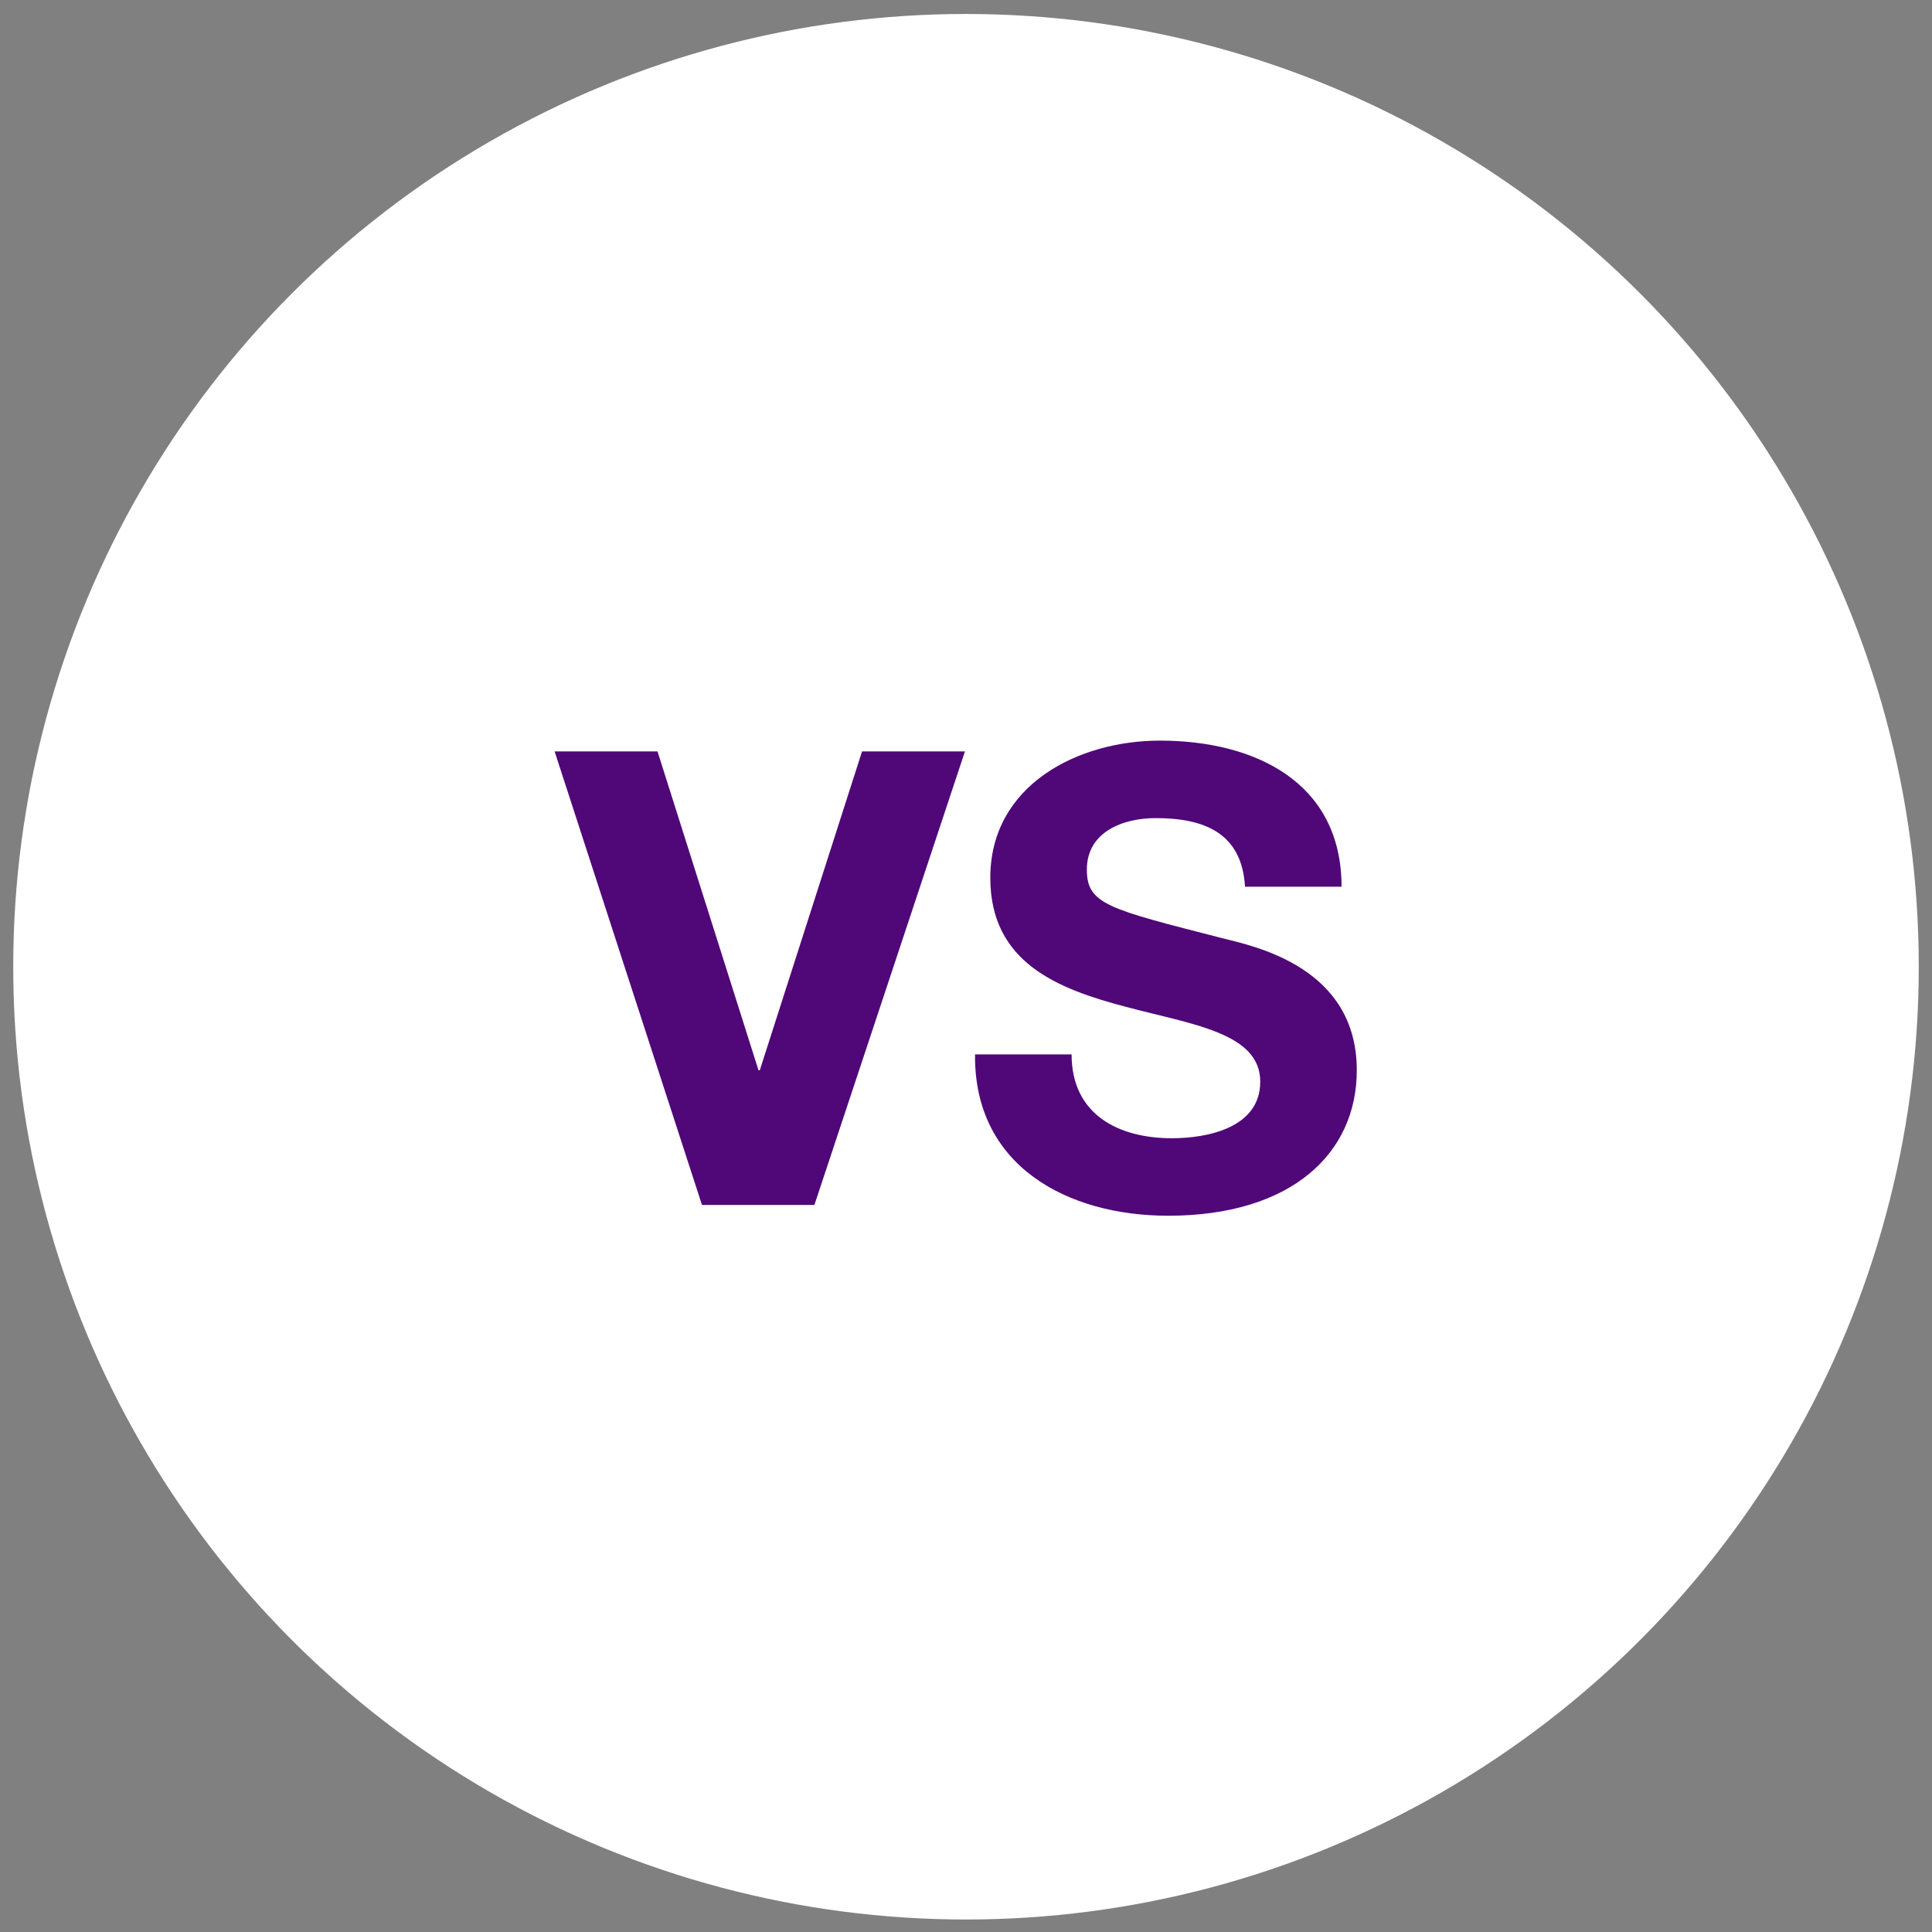
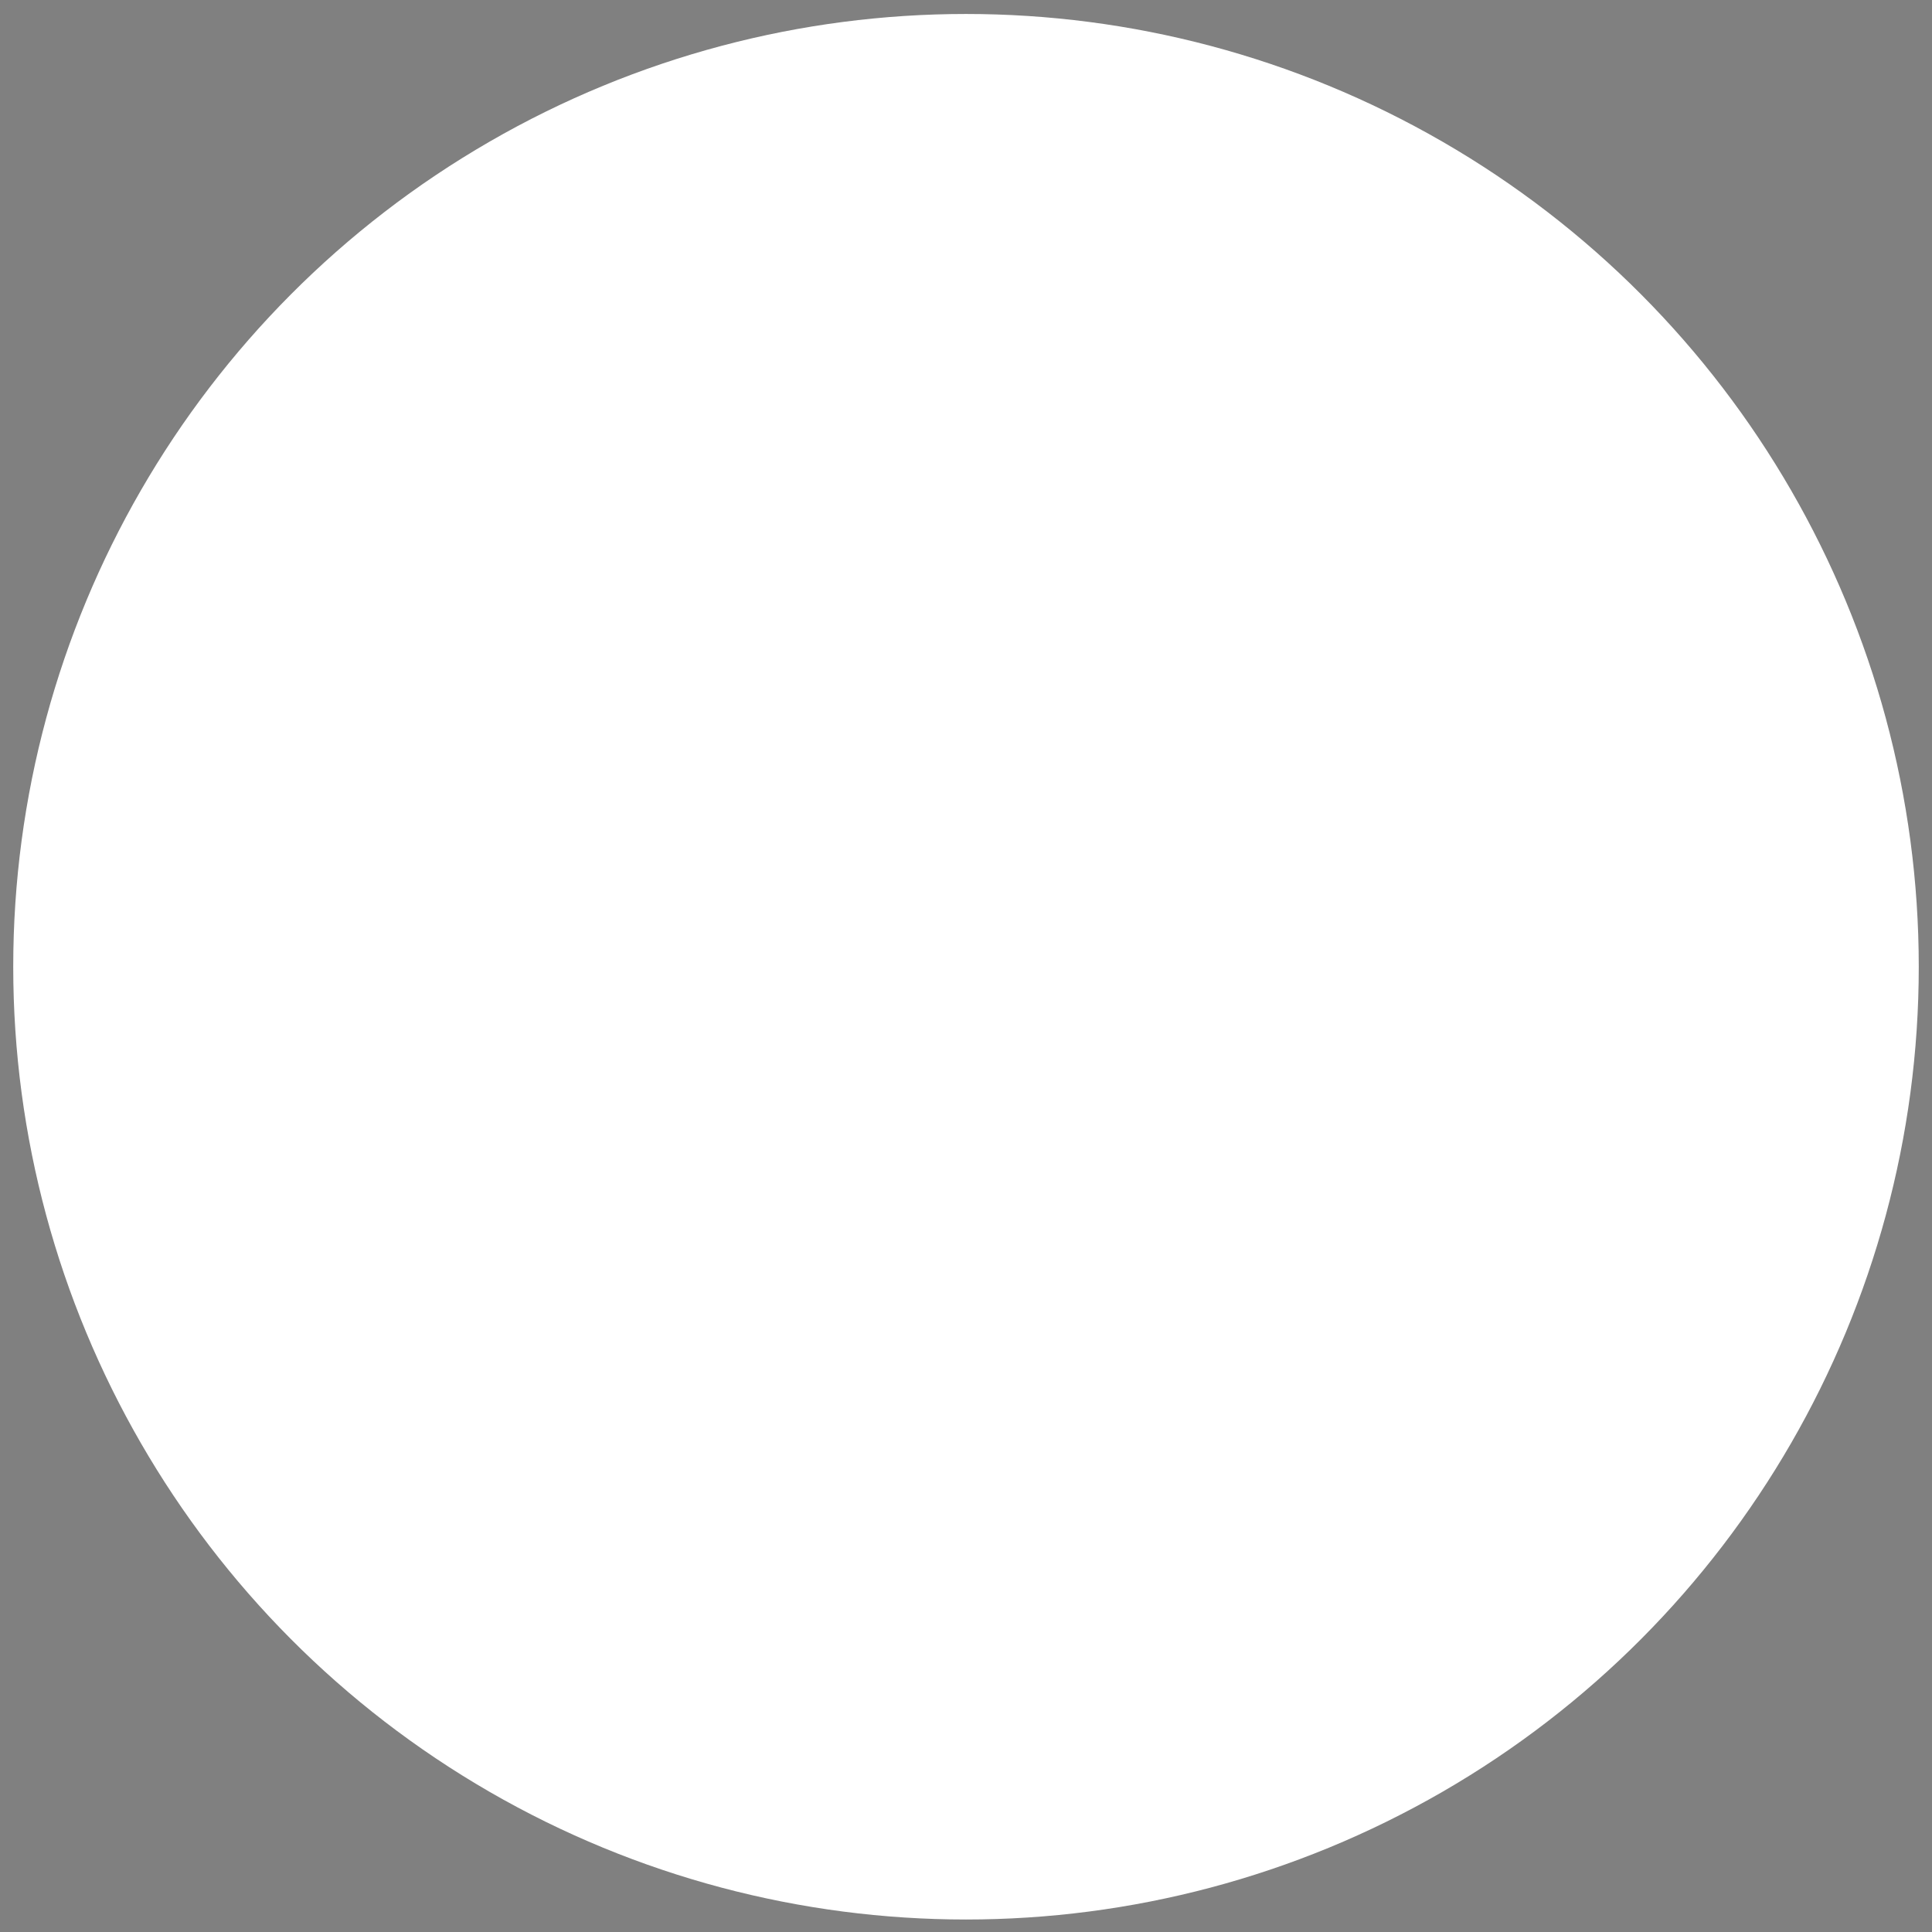
<svg xmlns="http://www.w3.org/2000/svg" width="73" height="73" viewBox="0 0 73 73" fill="none">
  <rect x="0" y="0" width="73" height="73" fill="#808080" stroke="none" />
  <circle cx="36.5" cy="36.528" r="36" fill="white" />
-   <path d="M36.46 28.392L30.772 45.528H26.524L20.956 28.392H24.844L28.66 40.44H28.708L32.572 28.392H36.46ZM36.842 39.84H40.49C40.49 42.12 42.266 43.008 44.282 43.008C45.602 43.008 47.618 42.624 47.618 40.872C47.618 39.024 45.05 38.712 42.53 38.04C39.986 37.368 37.418 36.384 37.418 33.168C37.418 29.664 40.73 27.984 43.826 27.984C47.402 27.984 50.69 29.544 50.69 33.504H47.042C46.922 31.44 45.458 30.912 43.658 30.912C42.458 30.912 41.066 31.416 41.066 32.856C41.066 34.176 41.882 34.344 46.178 35.448C47.426 35.76 51.266 36.552 51.266 40.44C51.266 43.584 48.794 45.936 44.138 45.936C40.346 45.936 36.794 44.064 36.842 39.84Z" fill="#500778" />
</svg>